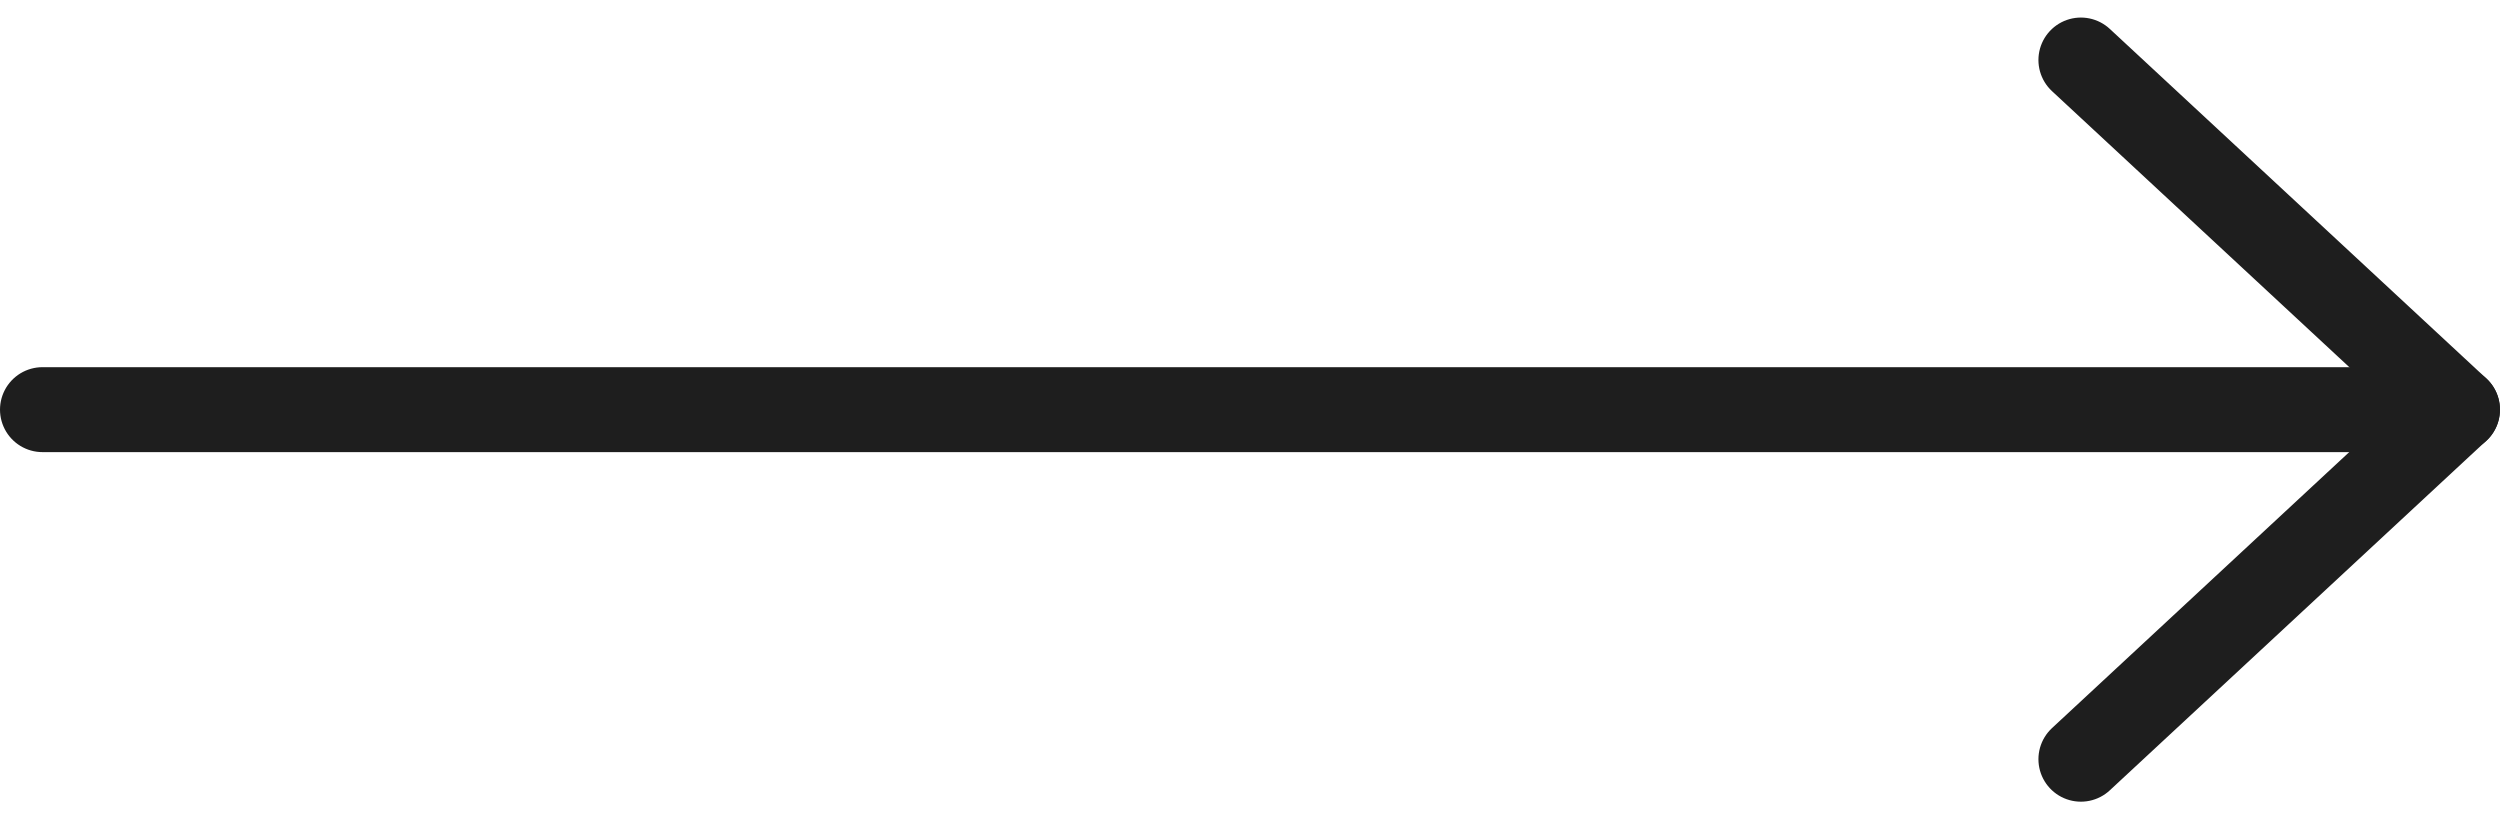
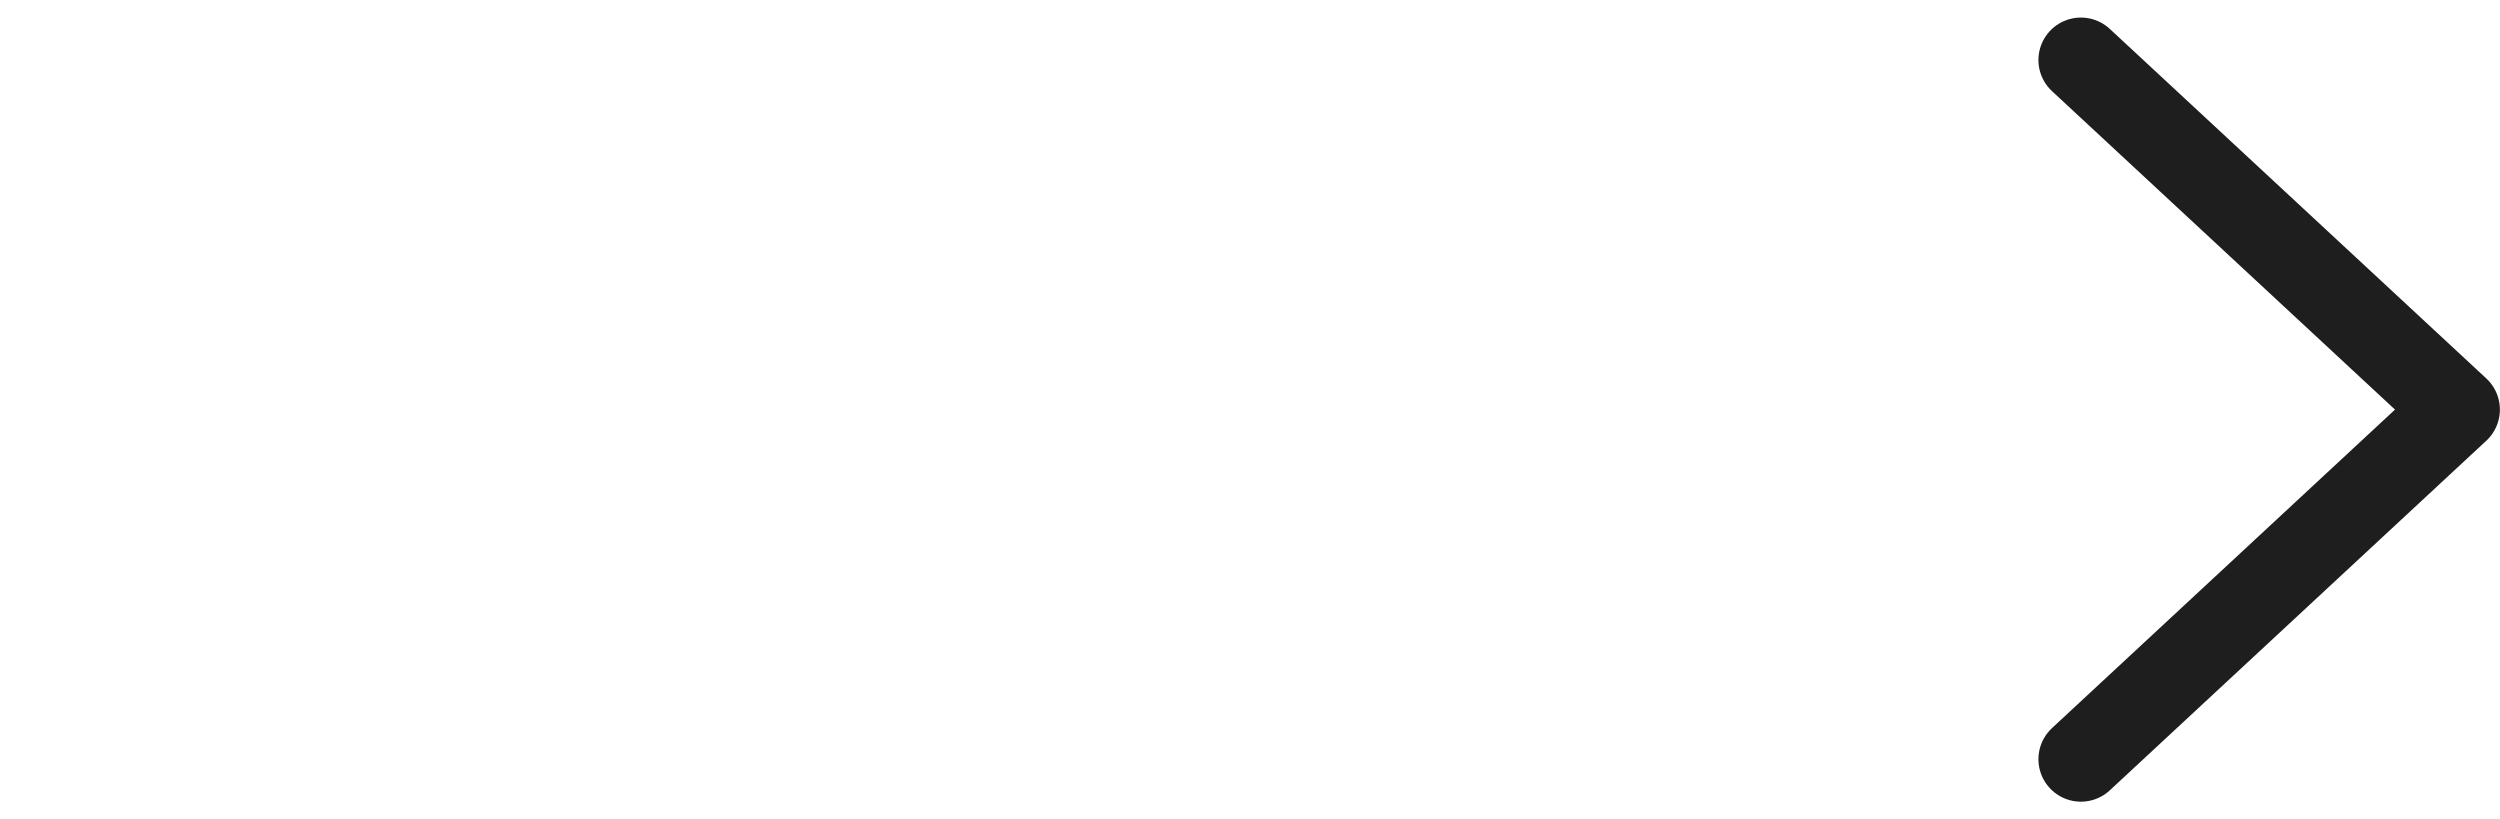
<svg xmlns="http://www.w3.org/2000/svg" width="44.148" height="14.467" viewBox="0 0 44.148 14.467">
  <g transform="translate(-1134.25 -3650.94)">
    <g transform="translate(1170.999 3652)">
      <path d="M1082.2,353.147l6.649,6.173-6.649,6.174" transform="translate(-1082.202 -353.147)" fill="none" stroke="#1e1e1e" stroke-linecap="round" stroke-linejoin="round" stroke-width="1.5" />
    </g>
-     <line x1="42.648" transform="translate(1135 3658.174)" fill="none" stroke="#1e1e1e" stroke-linecap="round" stroke-linejoin="round" stroke-width="1.5" />
  </g>
</svg>